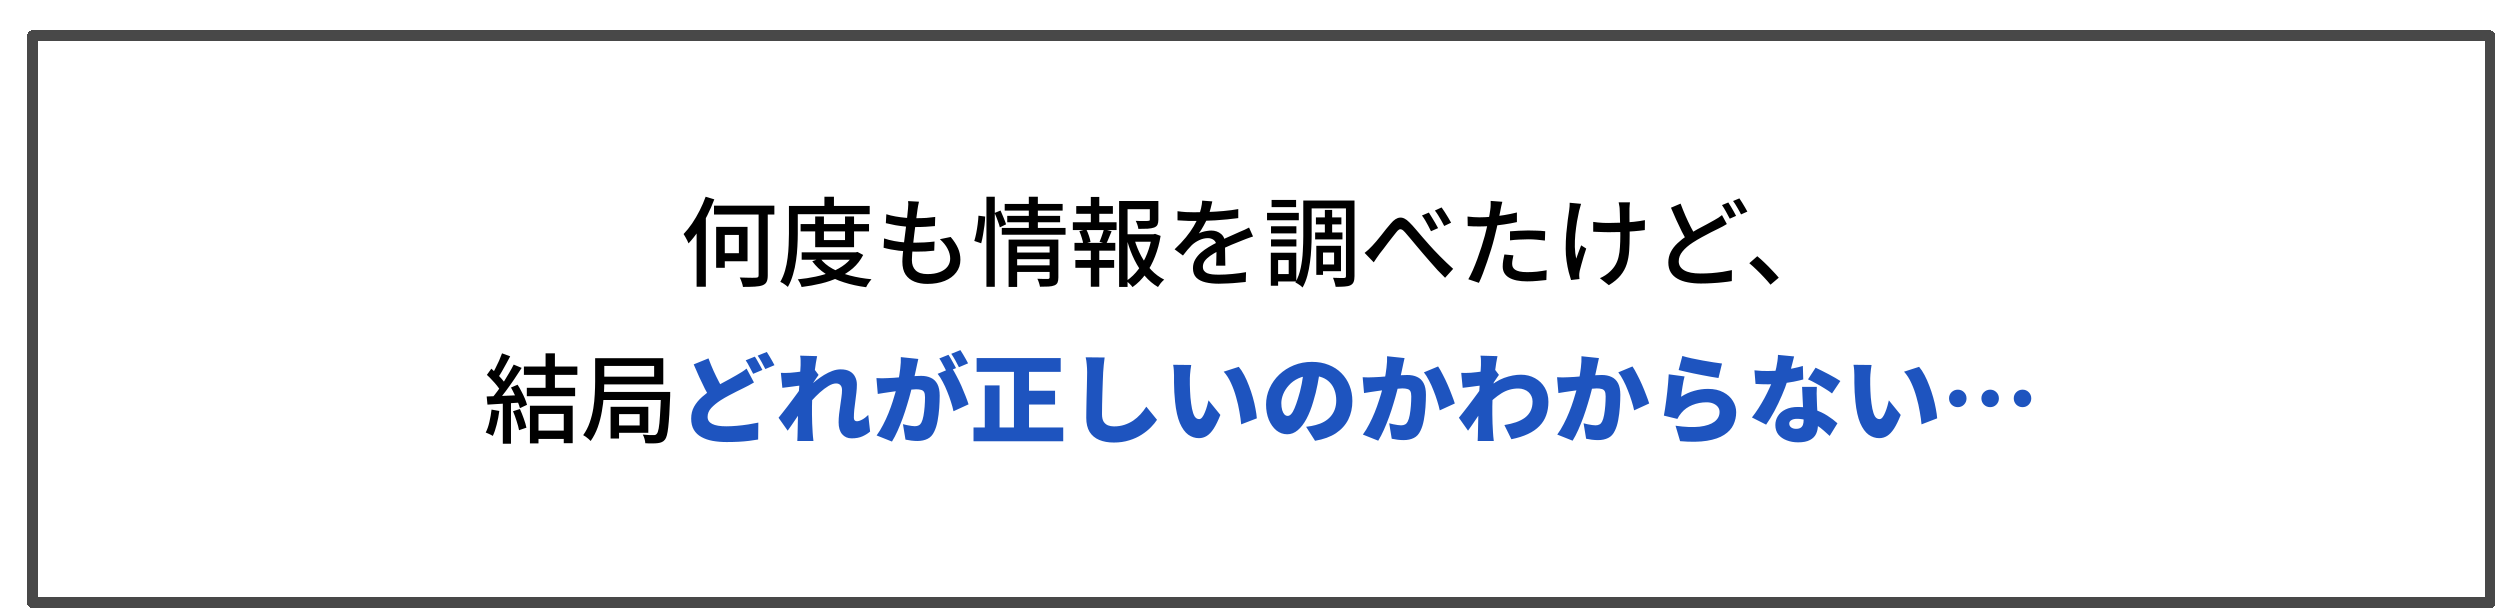
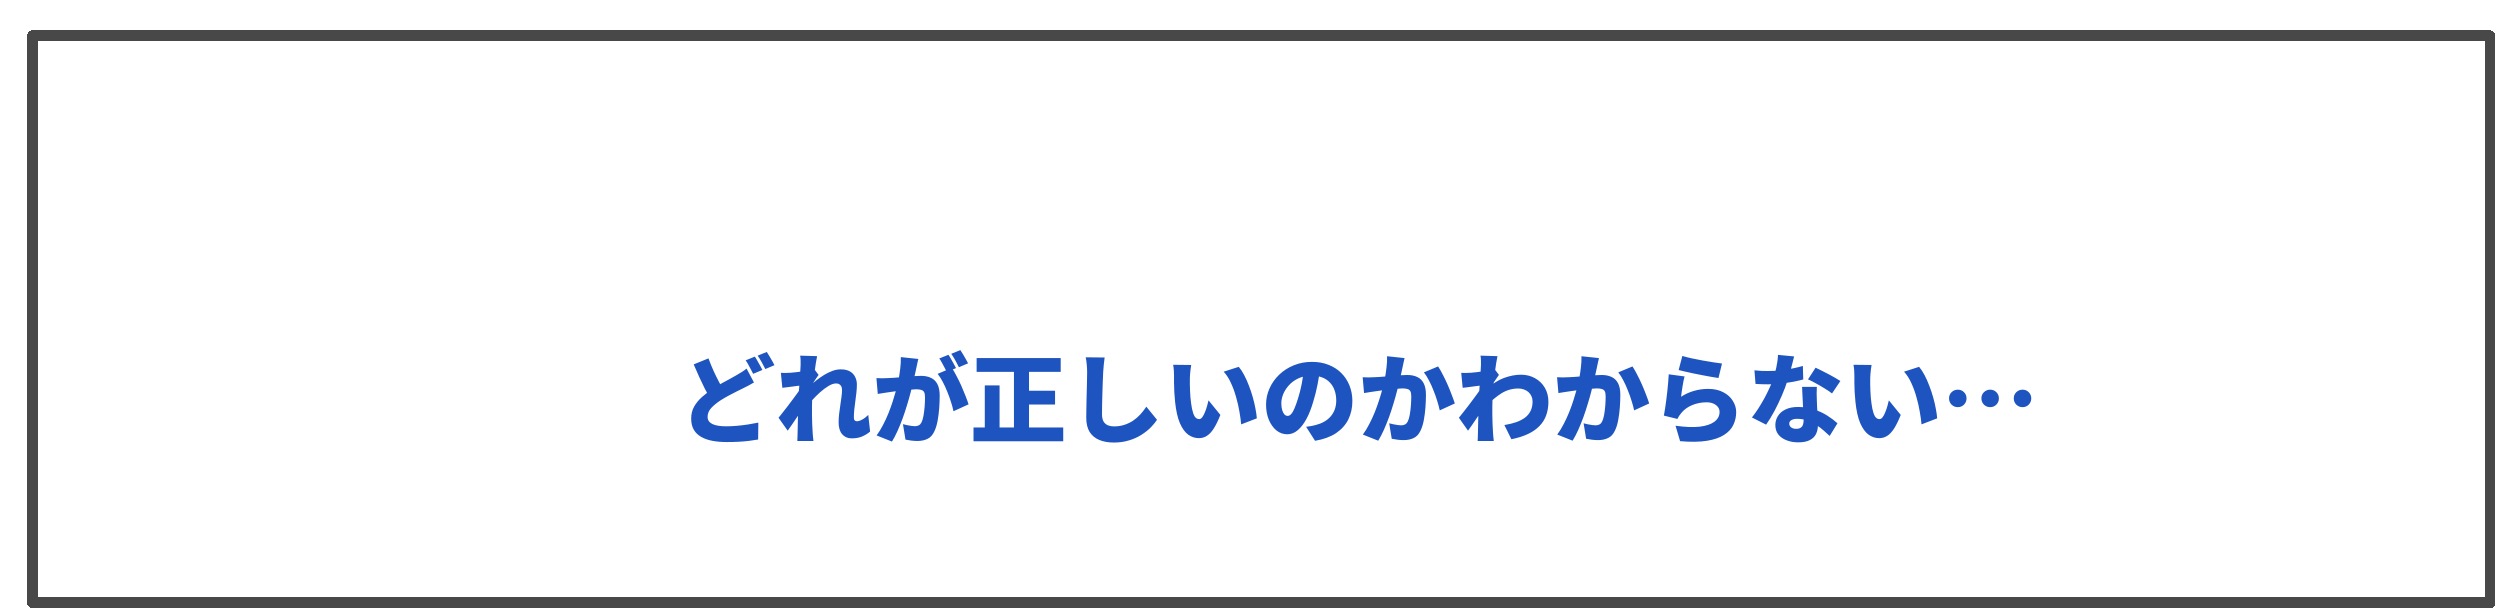
<svg xmlns="http://www.w3.org/2000/svg" width="463" height="113" viewBox="0 0 463 113" fill="none">
  <g filter="url(#filter0_d_271_690)">
-     <rect x="1" y="1.626" width="455.151" height="105" fill="white" shape-rendering="crispEdges" />
    <rect x="1" y="1.626" width="455.151" height="105" stroke="#484848" stroke-width="2" stroke-linecap="round" stroke-linejoin="round" shape-rendering="crispEdges" />
-     <path d="M127.234 33.09H138.412V34.728H127.234V33.09ZM135.496 33.684H137.188V45.978C137.188 46.518 137.116 46.926 136.972 47.202C136.84 47.478 136.594 47.688 136.234 47.832C135.886 47.964 135.406 48.048 134.794 48.084C134.194 48.12 133.462 48.138 132.598 48.138C132.562 47.886 132.484 47.592 132.364 47.256C132.256 46.932 132.136 46.644 132.004 46.392C132.448 46.404 132.874 46.416 133.282 46.428C133.69 46.44 134.044 46.446 134.344 46.446C134.656 46.434 134.878 46.428 135.01 46.428C135.19 46.416 135.316 46.38 135.388 46.32C135.46 46.26 135.496 46.14 135.496 45.96V33.684ZM127.63 37.014H129.232V44.592H127.63V37.014ZM128.332 37.014H133.444V43.386H128.332V41.892H131.842V38.508H128.332V37.014ZM125.686 31.434L127.288 31.92C126.916 32.928 126.478 33.93 125.974 34.926C125.482 35.922 124.942 36.864 124.354 37.752C123.766 38.628 123.154 39.402 122.518 40.074C122.47 39.942 122.392 39.768 122.284 39.552C122.176 39.324 122.056 39.102 121.924 38.886C121.804 38.658 121.696 38.478 121.6 38.346C122.14 37.782 122.662 37.134 123.166 36.402C123.67 35.658 124.138 34.86 124.57 34.008C125.002 33.156 125.374 32.298 125.686 31.434ZM124.012 36.276L125.704 34.602L125.722 34.62V48.102H124.012V36.276ZM143.272 36.492H155.944V37.86H143.272V36.492ZM143.47 41.73H153.604V43.098H143.47V41.73ZM145.972 35.088H147.592V39.462H151.498V35.088H153.172V40.776H145.972V35.088ZM153.154 41.73H153.496L153.802 41.658L154.864 42.216C154.372 43.176 153.736 43.998 152.956 44.682C152.176 45.354 151.282 45.924 150.274 46.392C149.278 46.86 148.204 47.232 147.052 47.508C145.9 47.784 144.7 48 143.452 48.156C143.404 47.952 143.308 47.706 143.164 47.418C143.02 47.142 142.882 46.914 142.75 46.734C143.89 46.626 144.994 46.458 146.062 46.23C147.142 46.002 148.144 45.702 149.068 45.33C150.004 44.946 150.82 44.478 151.516 43.926C152.224 43.374 152.77 42.72 153.154 41.964V41.73ZM146.908 42.846C147.46 43.59 148.21 44.226 149.158 44.754C150.106 45.282 151.192 45.708 152.416 46.032C153.652 46.356 154.978 46.584 156.394 46.716C156.286 46.836 156.166 46.986 156.034 47.166C155.902 47.346 155.782 47.52 155.674 47.688C155.566 47.868 155.476 48.036 155.404 48.192C153.928 48 152.56 47.7 151.3 47.292C150.04 46.896 148.912 46.374 147.916 45.726C146.92 45.078 146.092 44.298 145.432 43.386L146.908 42.846ZM147.682 31.434H149.446V34.008H147.682V31.434ZM141.958 33.144H156.07V34.674H141.958V33.144ZM141.112 33.144H142.75V38.292C142.75 39 142.726 39.78 142.678 40.632C142.642 41.484 142.558 42.354 142.426 43.242C142.306 44.13 142.12 44.994 141.868 45.834C141.628 46.674 141.31 47.442 140.914 48.138C140.818 48.042 140.68 47.928 140.5 47.796C140.332 47.676 140.158 47.556 139.978 47.436C139.798 47.328 139.642 47.25 139.51 47.202C139.882 46.554 140.176 45.852 140.392 45.096C140.608 44.34 140.764 43.566 140.86 42.774C140.968 41.97 141.034 41.184 141.058 40.416C141.094 39.648 141.112 38.94 141.112 38.292V33.144ZM165.196 32.352C165.136 32.628 165.082 32.88 165.034 33.108C164.998 33.336 164.962 33.558 164.926 33.774C164.89 34.074 164.836 34.47 164.764 34.962C164.704 35.442 164.632 35.982 164.548 36.582C164.464 37.182 164.386 37.8 164.314 38.436C164.242 39.072 164.17 39.696 164.098 40.308C164.026 40.908 163.972 41.46 163.936 41.964C163.9 42.456 163.882 42.858 163.882 43.17C163.882 43.986 164.116 44.622 164.584 45.078C165.064 45.534 165.79 45.762 166.762 45.762C167.638 45.762 168.388 45.642 169.012 45.402C169.648 45.162 170.134 44.826 170.47 44.394C170.806 43.962 170.974 43.464 170.974 42.9C170.974 42.288 170.812 41.676 170.488 41.064C170.176 40.452 169.702 39.864 169.066 39.3L171.064 38.886C171.664 39.594 172.114 40.284 172.414 40.956C172.714 41.616 172.864 42.336 172.864 43.116C172.864 44.004 172.606 44.784 172.09 45.456C171.586 46.128 170.878 46.65 169.966 47.022C169.054 47.394 167.974 47.58 166.726 47.58C165.85 47.58 165.064 47.442 164.368 47.166C163.672 46.89 163.12 46.452 162.712 45.852C162.316 45.252 162.118 44.454 162.118 43.458C162.118 43.086 162.148 42.588 162.208 41.964C162.268 41.34 162.34 40.656 162.424 39.912C162.52 39.168 162.616 38.412 162.712 37.644C162.82 36.864 162.91 36.132 162.982 35.448C163.066 34.752 163.126 34.158 163.162 33.666C163.198 33.306 163.216 33.024 163.216 32.82C163.216 32.616 163.204 32.424 163.18 32.244L165.196 32.352ZM159.148 34.674C159.664 34.842 160.234 34.98 160.858 35.088C161.482 35.196 162.118 35.28 162.766 35.34C163.414 35.388 164.02 35.412 164.584 35.412C165.28 35.412 165.934 35.394 166.546 35.358C167.158 35.31 167.71 35.25 168.202 35.178L168.148 36.87C167.584 36.918 167.026 36.96 166.474 36.996C165.922 37.032 165.274 37.05 164.53 37.05C163.978 37.05 163.378 37.02 162.73 36.96C162.094 36.9 161.458 36.816 160.822 36.708C160.186 36.588 159.598 36.462 159.058 36.33L159.148 34.674ZM158.734 39.156C159.346 39.36 159.976 39.522 160.624 39.642C161.272 39.762 161.914 39.846 162.55 39.894C163.198 39.93 163.81 39.948 164.386 39.948C164.974 39.948 165.58 39.93 166.204 39.894C166.84 39.858 167.464 39.804 168.076 39.732L168.022 41.424C167.47 41.484 166.918 41.532 166.366 41.568C165.814 41.592 165.244 41.604 164.656 41.604C163.576 41.604 162.508 41.544 161.452 41.424C160.396 41.292 159.46 41.112 158.644 40.884L158.734 39.156ZM182.998 41.766H189.748V43.008H182.998V41.766ZM181.072 32.766H191.8V34.008H181.072V32.766ZM181.54 34.98H191.332V36.168H181.54V34.98ZM180.532 37.212H192.34V38.472H180.532V37.212ZM183.016 44.142H189.802V45.366H183.016V44.142ZM181.792 39.372H189.712V40.65H183.376V48.138H181.792V39.372ZM189.388 39.372H191.008V46.392C191.008 46.776 190.96 47.082 190.864 47.31C190.768 47.55 190.576 47.73 190.288 47.85C190 47.97 189.64 48.042 189.208 48.066C188.776 48.09 188.242 48.102 187.606 48.102C187.57 47.886 187.504 47.634 187.408 47.346C187.324 47.07 187.228 46.83 187.12 46.626C187.54 46.65 187.936 46.662 188.308 46.662C188.692 46.662 188.944 46.662 189.064 46.662C189.28 46.662 189.388 46.56 189.388 46.356V39.372ZM185.536 31.434H187.21V37.608H185.536V31.434ZM177.688 31.434H179.236V48.12H177.688V31.434ZM176.212 34.944L177.454 35.106C177.442 35.586 177.4 36.126 177.328 36.726C177.256 37.314 177.166 37.902 177.058 38.49C176.962 39.066 176.848 39.588 176.716 40.056L175.438 39.624C175.57 39.204 175.69 38.724 175.798 38.184C175.906 37.632 175.996 37.074 176.068 36.51C176.14 35.946 176.188 35.424 176.212 34.944ZM179.2 34.44L180.298 33.99C180.49 34.398 180.682 34.848 180.874 35.34C181.078 35.82 181.228 36.222 181.324 36.546L180.172 37.104C180.088 36.756 179.95 36.33 179.758 35.826C179.578 35.322 179.392 34.86 179.2 34.44ZM203.104 38.382H208.828V39.768H203.104V38.382ZM202.258 32.226H208.774V33.738H203.824V48.138H202.258V32.226ZM207.946 32.226H209.53V35.682C209.53 36.066 209.476 36.378 209.368 36.618C209.26 36.846 209.05 37.02 208.738 37.14C208.438 37.248 208.048 37.32 207.568 37.356C207.088 37.38 206.506 37.392 205.822 37.392C205.798 37.152 205.738 36.894 205.642 36.618C205.546 36.342 205.444 36.102 205.336 35.898C205.672 35.91 205.99 35.922 206.29 35.934C206.602 35.934 206.872 35.934 207.1 35.934C207.328 35.934 207.49 35.928 207.586 35.916C207.73 35.904 207.826 35.886 207.874 35.862C207.922 35.826 207.946 35.76 207.946 35.664V32.226ZM205.102 39.354C205.414 40.422 205.828 41.442 206.344 42.414C206.872 43.374 207.496 44.238 208.216 45.006C208.936 45.762 209.734 46.356 210.61 46.788C210.418 46.944 210.208 47.154 209.98 47.418C209.764 47.694 209.59 47.94 209.458 48.156C208.558 47.628 207.742 46.938 207.01 46.086C206.29 45.222 205.66 44.25 205.12 43.17C204.58 42.078 204.136 40.92 203.788 39.696L205.102 39.354ZM208.324 38.382H208.63L208.918 38.31L209.944 38.688C209.728 40.02 209.386 41.286 208.918 42.486C208.462 43.674 207.886 44.754 207.19 45.726C206.494 46.698 205.678 47.514 204.742 48.174C204.61 47.982 204.43 47.778 204.202 47.562C203.986 47.346 203.788 47.166 203.608 47.022C204.472 46.434 205.228 45.702 205.876 44.826C206.524 43.95 207.052 42.99 207.46 41.946C207.868 40.902 208.156 39.834 208.324 38.742V38.382ZM194.32 33.162H201.106V34.602H194.32V33.162ZM194.158 43.152H201.34V44.592H194.158V43.152ZM193.69 36.168H201.79V37.608H193.69V36.168ZM193.996 39.984H201.556V41.424H193.996V39.984ZM197.02 31.47H198.586V36.69H197.02V31.47ZM197.02 40.596H198.586V48.102H197.02V40.596ZM199.45 37.464L200.872 37.824C200.692 38.244 200.518 38.664 200.35 39.084C200.194 39.492 200.032 39.846 199.864 40.146L198.64 39.786C198.736 39.57 198.832 39.324 198.928 39.048C199.036 38.772 199.132 38.496 199.216 38.22C199.312 37.932 199.39 37.68 199.45 37.464ZM194.896 37.806L196.174 37.482C196.366 37.842 196.534 38.244 196.678 38.688C196.822 39.12 196.918 39.492 196.966 39.804L195.616 40.182C195.58 39.87 195.49 39.492 195.346 39.048C195.214 38.604 195.064 38.19 194.896 37.806ZM219.52 32.298C219.448 32.646 219.346 33.072 219.214 33.576C219.094 34.068 218.914 34.626 218.674 35.25C218.47 35.754 218.218 36.27 217.918 36.798C217.63 37.326 217.33 37.806 217.018 38.238C217.222 38.118 217.456 38.022 217.72 37.95C217.996 37.866 218.272 37.806 218.548 37.77C218.836 37.722 219.094 37.698 219.322 37.698C220.042 37.698 220.648 37.908 221.14 38.328C221.632 38.736 221.878 39.33 221.878 40.11C221.878 40.35 221.878 40.644 221.878 40.992C221.878 41.34 221.884 41.706 221.896 42.09C221.908 42.474 221.914 42.852 221.914 43.224C221.926 43.596 221.932 43.92 221.932 44.196H220.222C220.234 43.968 220.246 43.704 220.258 43.404C220.27 43.092 220.276 42.768 220.276 42.432C220.288 42.096 220.294 41.772 220.294 41.46C220.294 41.148 220.294 40.872 220.294 40.632C220.282 40.092 220.12 39.702 219.808 39.462C219.496 39.222 219.13 39.102 218.71 39.102C218.17 39.102 217.63 39.228 217.09 39.48C216.562 39.732 216.106 40.038 215.722 40.398C215.47 40.65 215.206 40.938 214.93 41.262C214.666 41.586 214.384 41.94 214.084 42.324L212.536 41.172C213.364 40.392 214.066 39.648 214.642 38.94C215.218 38.232 215.692 37.56 216.064 36.924C216.448 36.276 216.748 35.664 216.964 35.088C217.156 34.596 217.312 34.098 217.432 33.594C217.552 33.078 217.624 32.598 217.648 32.154L219.52 32.298ZM213.076 34.116C213.556 34.188 214.084 34.242 214.66 34.278C215.236 34.302 215.74 34.314 216.172 34.314C216.976 34.314 217.846 34.296 218.782 34.26C219.718 34.224 220.66 34.164 221.608 34.08C222.568 33.996 223.474 33.876 224.326 33.72V35.394C223.69 35.478 223.012 35.556 222.292 35.628C221.572 35.7 220.84 35.76 220.096 35.808C219.352 35.844 218.638 35.874 217.954 35.898C217.27 35.91 216.646 35.916 216.082 35.916C215.83 35.916 215.53 35.916 215.182 35.916C214.846 35.904 214.492 35.886 214.12 35.862C213.76 35.838 213.412 35.82 213.076 35.808V34.116ZM227.062 38.796C226.894 38.856 226.696 38.922 226.468 38.994C226.252 39.066 226.036 39.144 225.82 39.228C225.604 39.312 225.406 39.39 225.226 39.462C224.614 39.702 223.9 39.99 223.084 40.326C222.28 40.662 221.452 41.052 220.6 41.496C220.024 41.796 219.526 42.096 219.106 42.396C218.686 42.696 218.356 43.008 218.116 43.332C217.888 43.656 217.774 44.01 217.774 44.394C217.774 44.706 217.846 44.958 217.99 45.15C218.134 45.342 218.332 45.492 218.584 45.6C218.848 45.696 219.16 45.768 219.52 45.816C219.892 45.852 220.306 45.87 220.762 45.87C221.482 45.87 222.298 45.828 223.21 45.744C224.122 45.66 224.974 45.546 225.766 45.402L225.712 47.22C225.28 47.268 224.776 47.316 224.2 47.364C223.624 47.424 223.03 47.466 222.418 47.49C221.818 47.526 221.248 47.544 220.708 47.544C219.808 47.544 218.998 47.46 218.278 47.292C217.558 47.124 216.988 46.836 216.568 46.428C216.148 46.008 215.938 45.426 215.938 44.682C215.938 44.094 216.07 43.566 216.334 43.098C216.61 42.618 216.964 42.186 217.396 41.802C217.84 41.418 218.332 41.064 218.872 40.74C219.412 40.416 219.946 40.122 220.474 39.858C221.038 39.558 221.56 39.3 222.04 39.084C222.532 38.856 222.988 38.652 223.408 38.472C223.84 38.292 224.242 38.112 224.614 37.932C224.926 37.8 225.22 37.674 225.496 37.554C225.772 37.422 226.048 37.284 226.324 37.14L227.062 38.796ZM238.708 35.268H243.424V36.564H238.708V35.268ZM238.564 38.058H243.622V39.336H238.564V38.058ZM240.364 33.882H241.714V38.814H240.364V33.882ZM237.214 32.136H244.9V33.594H237.214V32.136ZM239.446 40.524H243.352V45.222H239.446V43.98H242.074V41.766H239.446V40.524ZM238.78 40.524H240.022V45.906H238.78V40.524ZM244.27 32.136H245.854V46.122C245.854 46.578 245.8 46.938 245.692 47.202C245.596 47.466 245.41 47.67 245.134 47.814C244.858 47.958 244.492 48.042 244.036 48.066C243.592 48.102 243.034 48.12 242.362 48.12C242.338 47.976 242.302 47.802 242.254 47.598C242.206 47.394 242.146 47.19 242.074 46.986C242.014 46.782 241.948 46.602 241.876 46.446C242.308 46.47 242.722 46.482 243.118 46.482C243.526 46.482 243.796 46.482 243.928 46.482C244.06 46.47 244.15 46.44 244.198 46.392C244.246 46.344 244.27 46.254 244.27 46.122V32.136ZM236.368 32.136H237.916V38.724C237.916 39.432 237.892 40.2 237.844 41.028C237.808 41.856 237.73 42.702 237.61 43.566C237.502 44.418 237.34 45.246 237.124 46.05C236.908 46.854 236.614 47.586 236.242 48.246C236.158 48.15 236.032 48.036 235.864 47.904C235.708 47.784 235.54 47.67 235.36 47.562C235.18 47.454 235.03 47.37 234.91 47.31C235.366 46.494 235.696 45.588 235.9 44.592C236.104 43.596 236.23 42.588 236.278 41.568C236.338 40.548 236.368 39.6 236.368 38.724V32.136ZM230.392 36.906H235.09V38.22H230.392V36.906ZM230.5 32.028H235.036V33.36H230.5V32.028ZM230.392 39.336H235.09V40.65H230.392V39.336ZM229.654 34.422H235.54V35.79H229.654V34.422ZM231.166 41.802H235.072V47.13H231.166V45.762H233.668V43.17H231.166V41.802ZM230.356 41.802H231.706V47.922H230.356V41.802ZM247.726 41.838C247.978 41.646 248.212 41.448 248.428 41.244C248.644 41.04 248.878 40.806 249.13 40.542C249.358 40.314 249.61 40.032 249.886 39.696C250.174 39.36 250.474 38.994 250.786 38.598C251.098 38.202 251.404 37.812 251.704 37.428C252.016 37.044 252.31 36.696 252.586 36.384C253.15 35.712 253.702 35.352 254.242 35.304C254.794 35.244 255.376 35.526 255.988 36.15C256.384 36.534 256.792 36.978 257.212 37.482C257.632 37.974 258.052 38.466 258.472 38.958C258.892 39.45 259.288 39.9 259.66 40.308C259.936 40.608 260.242 40.944 260.578 41.316C260.926 41.676 261.292 42.054 261.676 42.45C262.072 42.834 262.474 43.23 262.882 43.638C263.29 44.034 263.704 44.418 264.124 44.79L262.63 46.446C262.198 46.026 261.736 45.558 261.244 45.042C260.764 44.514 260.296 43.986 259.84 43.458C259.384 42.918 258.952 42.42 258.544 41.964C258.16 41.52 257.764 41.052 257.356 40.56C256.948 40.068 256.552 39.594 256.168 39.138C255.796 38.682 255.472 38.304 255.196 38.004C254.956 37.728 254.746 37.56 254.566 37.5C254.398 37.428 254.236 37.44 254.08 37.536C253.924 37.632 253.75 37.806 253.558 38.058C253.366 38.298 253.138 38.586 252.874 38.922C252.61 39.258 252.334 39.612 252.046 39.984C251.77 40.344 251.5 40.704 251.236 41.064C250.972 41.412 250.732 41.718 250.516 41.982C250.324 42.246 250.126 42.528 249.922 42.828C249.73 43.116 249.562 43.368 249.418 43.584L247.726 41.838ZM259.624 34.368C259.78 34.596 259.96 34.884 260.164 35.232C260.38 35.568 260.59 35.916 260.794 36.276C261.01 36.636 261.19 36.96 261.334 37.248L260.02 37.824C259.852 37.476 259.678 37.134 259.498 36.798C259.33 36.462 259.15 36.138 258.958 35.826C258.766 35.502 258.562 35.196 258.346 34.908L259.624 34.368ZM261.982 33.414C262.15 33.642 262.342 33.924 262.558 34.26C262.786 34.596 263.002 34.944 263.206 35.304C263.422 35.652 263.602 35.964 263.746 36.24L262.468 36.852C262.3 36.504 262.12 36.168 261.928 35.844C261.748 35.508 261.556 35.184 261.352 34.872C261.16 34.56 260.956 34.266 260.74 33.99L261.982 33.414ZM273.232 32.37C273.172 32.586 273.106 32.856 273.034 33.18C272.974 33.492 272.926 33.738 272.89 33.918C272.806 34.338 272.704 34.842 272.584 35.43C272.476 36.006 272.344 36.612 272.188 37.248C272.044 37.884 271.894 38.502 271.738 39.102C271.582 39.738 271.39 40.428 271.162 41.172C270.934 41.916 270.688 42.672 270.424 43.44C270.172 44.196 269.914 44.916 269.65 45.6C269.398 46.272 269.146 46.866 268.894 47.382L266.932 46.716C267.196 46.26 267.472 45.708 267.76 45.06C268.048 44.4 268.33 43.698 268.606 42.954C268.882 42.198 269.14 41.448 269.38 40.704C269.62 39.96 269.824 39.276 269.992 38.652C270.1 38.232 270.208 37.794 270.316 37.338C270.424 36.87 270.526 36.42 270.622 35.988C270.718 35.556 270.796 35.154 270.856 34.782C270.916 34.398 270.964 34.08 271 33.828C271.048 33.54 271.072 33.246 271.072 32.946C271.084 32.646 271.084 32.4 271.072 32.208L273.232 32.37ZM268.984 35.25C269.68 35.25 270.418 35.214 271.198 35.142C271.978 35.07 272.77 34.968 273.574 34.836C274.39 34.704 275.176 34.542 275.932 34.35V36.132C275.188 36.3 274.402 36.444 273.574 36.564C272.746 36.684 271.936 36.78 271.144 36.852C270.352 36.912 269.626 36.942 268.966 36.942C268.558 36.942 268.18 36.936 267.832 36.924C267.496 36.912 267.16 36.894 266.824 36.87L266.788 35.106C267.232 35.154 267.622 35.19 267.958 35.214C268.306 35.238 268.648 35.25 268.984 35.25ZM274.654 37.842C275.146 37.794 275.686 37.758 276.274 37.734C276.862 37.698 277.444 37.68 278.02 37.68C278.548 37.68 279.076 37.692 279.604 37.716C280.144 37.728 280.666 37.764 281.17 37.824L281.116 39.552C280.66 39.492 280.168 39.438 279.64 39.39C279.124 39.342 278.596 39.318 278.056 39.318C277.468 39.318 276.892 39.336 276.328 39.372C275.776 39.396 275.218 39.444 274.654 39.516V37.842ZM275.284 42.288C275.224 42.564 275.17 42.84 275.122 43.116C275.074 43.38 275.05 43.626 275.05 43.854C275.05 44.058 275.086 44.256 275.158 44.448C275.242 44.628 275.38 44.79 275.572 44.934C275.776 45.078 276.058 45.192 276.418 45.276C276.79 45.36 277.264 45.402 277.84 45.402C278.428 45.402 279.028 45.372 279.64 45.312C280.252 45.24 280.852 45.15 281.44 45.042L281.386 46.86C280.882 46.92 280.33 46.974 279.73 47.022C279.142 47.082 278.506 47.112 277.822 47.112C276.358 47.112 275.236 46.878 274.456 46.41C273.688 45.942 273.304 45.264 273.304 44.376C273.304 43.992 273.334 43.614 273.394 43.242C273.454 42.858 273.526 42.486 273.61 42.126L275.284 42.288ZM296.866 32.478C296.842 32.646 296.824 32.826 296.812 33.018C296.8 33.21 296.788 33.408 296.776 33.612C296.776 33.756 296.776 33.99 296.776 34.314C296.776 34.626 296.776 34.98 296.776 35.376C296.788 35.772 296.794 36.18 296.794 36.6C296.806 37.008 296.812 37.386 296.812 37.734C296.812 38.082 296.812 38.364 296.812 38.58C296.812 39.624 296.782 40.584 296.722 41.46C296.662 42.336 296.512 43.152 296.272 43.908C296.032 44.664 295.648 45.366 295.12 46.014C294.604 46.65 293.884 47.25 292.96 47.814L291.304 46.518C291.616 46.386 291.952 46.206 292.312 45.978C292.672 45.738 292.972 45.498 293.212 45.258C293.632 44.862 293.962 44.448 294.202 44.016C294.454 43.572 294.64 43.086 294.76 42.558C294.892 42.018 294.976 41.424 295.012 40.776C295.06 40.116 295.084 39.378 295.084 38.562C295.084 38.25 295.078 37.86 295.066 37.392C295.066 36.924 295.054 36.444 295.03 35.952C295.018 35.448 295.006 34.986 294.994 34.566C294.982 34.146 294.97 33.828 294.958 33.612C294.946 33.396 294.916 33.186 294.868 32.982C294.832 32.778 294.802 32.61 294.778 32.478H296.866ZM290.062 36.096C290.338 36.132 290.632 36.168 290.944 36.204C291.256 36.24 291.574 36.264 291.898 36.276C292.234 36.288 292.564 36.294 292.888 36.294C293.644 36.294 294.424 36.276 295.228 36.24C296.044 36.204 296.83 36.15 297.586 36.078C298.354 35.994 299.038 35.892 299.638 35.772L299.62 37.608C299.056 37.692 298.402 37.764 297.658 37.824C296.914 37.884 296.134 37.932 295.318 37.968C294.502 37.992 293.698 38.004 292.906 38.004C292.642 38.004 292.336 37.998 291.988 37.986C291.652 37.974 291.316 37.962 290.98 37.95C290.644 37.938 290.338 37.926 290.062 37.914V36.096ZM287.812 32.748C287.764 32.94 287.704 33.162 287.632 33.414C287.56 33.654 287.5 33.864 287.452 34.044C287.32 34.632 287.188 35.298 287.056 36.042C286.936 36.786 286.834 37.56 286.75 38.364C286.678 39.168 286.648 39.96 286.66 40.74C286.684 41.52 286.768 42.24 286.912 42.9C287.032 42.564 287.176 42.168 287.344 41.712C287.512 41.256 287.674 40.83 287.83 40.434L288.766 41.028C288.61 41.472 288.454 41.958 288.298 42.486C288.142 43.014 287.998 43.518 287.866 43.998C287.734 44.466 287.632 44.856 287.56 45.168C287.536 45.312 287.512 45.468 287.488 45.636C287.476 45.792 287.47 45.918 287.47 46.014C287.47 46.11 287.476 46.218 287.488 46.338C287.5 46.458 287.512 46.572 287.524 46.68L285.958 46.86C285.838 46.488 285.694 45.996 285.526 45.384C285.37 44.76 285.238 44.076 285.13 43.332C285.022 42.588 284.968 41.844 284.968 41.1C284.968 40.116 285.004 39.168 285.076 38.256C285.16 37.344 285.25 36.516 285.346 35.772C285.454 35.016 285.544 34.392 285.616 33.9C285.652 33.672 285.676 33.438 285.688 33.198C285.7 32.958 285.706 32.742 285.706 32.55L287.812 32.748ZM314.812 36.492C314.584 36.636 314.338 36.78 314.074 36.924C313.822 37.056 313.552 37.194 313.264 37.338C312.868 37.53 312.406 37.758 311.878 38.022C311.362 38.286 310.81 38.58 310.222 38.904C309.646 39.216 309.07 39.558 308.494 39.93C307.702 40.446 307.072 40.992 306.604 41.568C306.136 42.132 305.902 42.744 305.902 43.404C305.902 44.112 306.238 44.664 306.91 45.06C307.582 45.456 308.59 45.654 309.934 45.654C310.582 45.654 311.26 45.63 311.968 45.582C312.676 45.522 313.36 45.444 314.02 45.348C314.68 45.24 315.256 45.132 315.748 45.024L315.73 47.058C315.262 47.142 314.728 47.214 314.128 47.274C313.528 47.346 312.88 47.4 312.184 47.436C311.5 47.484 310.774 47.508 310.006 47.508C309.142 47.508 308.338 47.436 307.594 47.292C306.862 47.16 306.226 46.938 305.686 46.626C305.146 46.326 304.726 45.93 304.426 45.438C304.126 44.946 303.976 44.34 303.976 43.62C303.976 42.912 304.126 42.264 304.426 41.676C304.726 41.088 305.146 40.542 305.686 40.038C306.226 39.522 306.85 39.03 307.558 38.562C308.158 38.166 308.758 37.8 309.358 37.464C309.97 37.128 310.546 36.822 311.086 36.546C311.626 36.258 312.082 36.006 312.454 35.79C312.754 35.622 313.018 35.466 313.246 35.322C313.474 35.166 313.696 35.004 313.912 34.836L314.812 36.492ZM306.244 32.712C306.532 33.492 306.838 34.254 307.162 34.998C307.486 35.73 307.81 36.414 308.134 37.05C308.47 37.686 308.776 38.25 309.052 38.742L307.468 39.678C307.156 39.162 306.826 38.568 306.478 37.896C306.142 37.212 305.8 36.492 305.452 35.736C305.116 34.98 304.786 34.224 304.462 33.468L306.244 32.712ZM315.082 32.496C315.238 32.712 315.4 32.97 315.568 33.27C315.748 33.57 315.922 33.87 316.09 34.17C316.27 34.47 316.414 34.74 316.522 34.98L315.352 35.502C315.172 35.13 314.944 34.704 314.668 34.224C314.404 33.744 314.152 33.33 313.912 32.982L315.082 32.496ZM317.134 31.74C317.29 31.956 317.458 32.214 317.638 32.514C317.83 32.814 318.01 33.114 318.178 33.414C318.358 33.714 318.502 33.972 318.61 34.188L317.44 34.71C317.248 34.314 317.014 33.888 316.738 33.432C316.474 32.964 316.216 32.562 315.964 32.226L317.134 31.74ZM322.897 47.724C322.525 47.268 322.111 46.8 321.655 46.32C321.211 45.84 320.755 45.378 320.287 44.934C319.831 44.49 319.393 44.094 318.973 43.746L320.449 42.45C320.881 42.798 321.337 43.206 321.817 43.674C322.297 44.13 322.765 44.604 323.221 45.096C323.689 45.576 324.091 46.02 324.427 46.428L322.897 47.724ZM96.041 60.434H97.769V67.49H96.041V60.434ZM94.007 74.744H100.181V76.292H94.007V74.744ZM92.027 62.882H101.927V64.43H92.027V62.882ZM92.567 66.824H101.513V68.372H92.567V66.824ZM93.143 70.136H101.063V77.084H99.407V71.666H94.727V77.12H93.143V70.136ZM87.977 60.434L89.489 60.992C89.249 61.436 88.997 61.904 88.733 62.396C88.481 62.876 88.223 63.338 87.959 63.782C87.707 64.226 87.461 64.61 87.221 64.934L86.069 64.448C86.297 64.088 86.525 63.674 86.753 63.206C86.993 62.738 87.221 62.264 87.437 61.784C87.653 61.292 87.833 60.842 87.977 60.434ZM90.137 62.522L91.613 63.134C91.181 63.818 90.707 64.538 90.191 65.294C89.687 66.038 89.171 66.764 88.643 67.472C88.127 68.168 87.635 68.768 87.167 69.272L86.105 68.732C86.453 68.324 86.813 67.868 87.185 67.364C87.557 66.848 87.923 66.308 88.283 65.744C88.643 65.18 88.979 64.622 89.291 64.07C89.615 63.518 89.897 63.002 90.137 62.522ZM85.169 64.43L85.997 63.278C86.321 63.554 86.651 63.86 86.987 64.196C87.335 64.532 87.647 64.862 87.923 65.186C88.211 65.51 88.433 65.81 88.589 66.086L87.707 67.4C87.551 67.112 87.335 66.794 87.059 66.446C86.783 66.098 86.477 65.75 86.141 65.402C85.817 65.042 85.493 64.718 85.169 64.43ZM89.633 66.77L90.857 66.248C91.109 66.632 91.349 67.052 91.577 67.508C91.817 67.952 92.027 68.39 92.207 68.822C92.387 69.254 92.519 69.638 92.603 69.974L91.289 70.586C91.205 70.25 91.073 69.866 90.893 69.434C90.725 68.99 90.527 68.534 90.299 68.066C90.083 67.598 89.861 67.166 89.633 66.77ZM85.133 68.426C85.961 68.402 86.939 68.366 88.067 68.318C89.195 68.27 90.353 68.222 91.541 68.174L91.523 69.542C90.407 69.614 89.303 69.686 88.211 69.758C87.119 69.83 86.141 69.89 85.277 69.938L85.133 68.426ZM90.011 71.162L91.289 70.748C91.541 71.3 91.781 71.9 92.009 72.548C92.237 73.184 92.399 73.736 92.495 74.204L91.127 74.672C91.043 74.204 90.893 73.64 90.677 72.98C90.473 72.32 90.251 71.714 90.011 71.162ZM86.033 70.856L87.473 71.108C87.365 71.96 87.203 72.8 86.987 73.628C86.783 74.456 86.543 75.158 86.267 75.734C86.171 75.674 86.045 75.602 85.889 75.518C85.733 75.434 85.565 75.356 85.385 75.284C85.217 75.2 85.073 75.14 84.953 75.104C85.241 74.552 85.469 73.898 85.637 73.142C85.817 72.386 85.949 71.624 86.033 70.856ZM88.121 69.146H89.633V77.174H88.121V69.146ZM106.247 61.334H117.839V66.194H106.247V64.754H116.147V62.774H106.247V61.334ZM105.221 61.334H106.913V65.69C106.913 66.47 106.883 67.334 106.823 68.282C106.763 69.23 106.643 70.202 106.463 71.198C106.295 72.194 106.043 73.166 105.707 74.114C105.371 75.05 104.933 75.902 104.393 76.67C104.297 76.562 104.165 76.436 103.997 76.292C103.829 76.148 103.655 76.01 103.475 75.878C103.295 75.746 103.139 75.65 103.007 75.59C103.523 74.87 103.925 74.09 104.213 73.25C104.513 72.398 104.735 71.528 104.879 70.64C105.023 69.752 105.113 68.882 105.149 68.03C105.197 67.178 105.221 66.392 105.221 65.672V61.334ZM106.283 67.58H117.965V69.074H106.283V67.58ZM108.983 70.334H115.067V75.158H108.983V73.79H113.465V71.702H108.983V70.334ZM108.083 70.334H109.649V76.22H108.083V70.334ZM117.425 67.58H119.135C119.135 67.58 119.129 67.628 119.117 67.724C119.117 67.808 119.117 67.91 119.117 68.03C119.117 68.138 119.117 68.234 119.117 68.318C119.069 69.662 119.015 70.814 118.955 71.774C118.895 72.722 118.829 73.508 118.757 74.132C118.685 74.756 118.601 75.248 118.505 75.608C118.409 75.968 118.295 76.232 118.163 76.4C117.983 76.628 117.791 76.784 117.587 76.868C117.383 76.964 117.137 77.03 116.849 77.066C116.597 77.102 116.261 77.12 115.841 77.12C115.421 77.132 114.977 77.12 114.509 77.084C114.497 76.844 114.449 76.574 114.365 76.274C114.281 75.974 114.173 75.71 114.041 75.482C114.473 75.518 114.869 75.548 115.229 75.572C115.589 75.584 115.847 75.584 116.003 75.572C116.171 75.584 116.297 75.572 116.381 75.536C116.477 75.5 116.567 75.428 116.651 75.32C116.783 75.176 116.897 74.846 116.993 74.33C117.089 73.814 117.167 73.04 117.227 72.008C117.299 70.964 117.365 69.59 117.425 67.886V67.58Z" fill="black" />
    <path d="M134.633 65.834C134.309 66.026 133.979 66.212 133.643 66.392C133.319 66.56 132.977 66.734 132.617 66.914C132.257 67.082 131.855 67.28 131.411 67.508C130.967 67.724 130.493 67.97 129.989 68.246C129.485 68.51 128.969 68.81 128.441 69.146C127.745 69.602 127.169 70.076 126.713 70.568C126.269 71.06 126.047 71.606 126.047 72.206C126.047 72.794 126.335 73.232 126.911 73.52C127.487 73.808 128.351 73.952 129.503 73.952C130.103 73.952 130.751 73.922 131.447 73.862C132.155 73.802 132.857 73.718 133.553 73.61C134.249 73.502 134.879 73.388 135.443 73.268L135.407 76.4C134.867 76.496 134.297 76.58 133.697 76.652C133.109 76.724 132.473 76.778 131.789 76.814C131.117 76.85 130.379 76.868 129.575 76.868C128.651 76.868 127.787 76.796 126.983 76.652C126.191 76.508 125.495 76.268 124.895 75.932C124.307 75.608 123.845 75.17 123.509 74.618C123.173 74.054 123.005 73.358 123.005 72.53C123.005 71.702 123.185 70.964 123.545 70.316C123.917 69.656 124.409 69.056 125.021 68.516C125.633 67.976 126.293 67.472 127.001 67.004C127.553 66.644 128.093 66.314 128.621 66.014C129.161 65.714 129.671 65.438 130.151 65.186C130.631 64.922 131.045 64.688 131.393 64.484C131.777 64.268 132.119 64.064 132.419 63.872C132.719 63.68 133.001 63.476 133.265 63.26L134.633 65.834ZM126.209 61.37C126.509 62.186 126.827 62.966 127.163 63.71C127.499 64.442 127.835 65.126 128.171 65.762C128.507 66.386 128.813 66.95 129.089 67.454L126.587 68.912C126.251 68.336 125.903 67.7 125.543 67.004C125.195 66.308 124.847 65.582 124.499 64.826C124.151 64.058 123.809 63.278 123.473 62.486L126.209 61.37ZM134.795 61.046C134.951 61.262 135.113 61.526 135.281 61.838C135.461 62.138 135.629 62.438 135.785 62.738C135.953 63.038 136.091 63.296 136.199 63.512L134.489 64.232C134.297 63.86 134.075 63.44 133.823 62.972C133.583 62.492 133.343 62.078 133.103 61.73L134.795 61.046ZM137.009 60.182C137.165 60.41 137.333 60.68 137.513 60.992C137.693 61.292 137.867 61.592 138.035 61.892C138.203 62.18 138.335 62.426 138.431 62.63L136.739 63.35C136.559 62.978 136.337 62.558 136.073 62.09C135.809 61.61 135.557 61.202 135.317 60.866L137.009 60.182ZM156.143 74.924C155.759 75.26 155.291 75.554 154.739 75.806C154.187 76.058 153.509 76.184 152.705 76.184C151.985 76.184 151.403 75.926 150.959 75.41C150.527 74.894 150.311 74.162 150.311 73.214C150.311 72.734 150.341 72.23 150.401 71.702C150.473 71.162 150.545 70.628 150.617 70.1C150.701 69.56 150.773 69.05 150.833 68.57C150.905 68.078 150.941 67.634 150.941 67.238C150.941 66.842 150.845 66.542 150.653 66.338C150.461 66.122 150.191 66.014 149.843 66.014C149.423 66.014 148.955 66.17 148.439 66.482C147.923 66.794 147.395 67.19 146.855 67.67C146.327 68.15 145.823 68.654 145.343 69.182C144.875 69.71 144.479 70.19 144.155 70.622L144.119 67.292C144.335 67.064 144.617 66.788 144.965 66.464C145.325 66.14 145.727 65.804 146.171 65.456C146.627 65.096 147.107 64.76 147.611 64.448C148.127 64.136 148.643 63.884 149.159 63.692C149.687 63.5 150.197 63.404 150.689 63.404C151.385 63.404 151.955 63.53 152.399 63.782C152.843 64.034 153.167 64.376 153.371 64.808C153.587 65.228 153.695 65.696 153.695 66.212C153.695 66.68 153.665 67.178 153.605 67.706C153.557 68.234 153.491 68.768 153.407 69.308C153.335 69.836 153.269 70.364 153.209 70.892C153.161 71.42 153.137 71.918 153.137 72.386C153.137 72.578 153.185 72.734 153.281 72.854C153.389 72.962 153.527 73.016 153.695 73.016C153.971 73.016 154.295 72.914 154.667 72.71C155.051 72.506 155.429 72.218 155.801 71.846L156.143 74.924ZM143.507 66.374C143.279 66.398 143.015 66.428 142.715 66.464C142.415 66.5 142.097 66.542 141.761 66.59C141.437 66.626 141.113 66.668 140.789 66.716C140.465 66.752 140.165 66.788 139.889 66.824L139.619 64.052C139.907 64.064 140.183 64.07 140.447 64.07C140.711 64.058 141.029 64.046 141.401 64.034C141.713 64.01 142.073 63.974 142.481 63.926C142.901 63.878 143.321 63.824 143.741 63.764C144.173 63.692 144.569 63.62 144.929 63.548C145.301 63.476 145.583 63.404 145.775 63.332L146.603 64.43C146.507 64.562 146.381 64.742 146.225 64.97C146.081 65.186 145.931 65.408 145.775 65.636C145.631 65.864 145.505 66.056 145.397 66.212L144.065 70.118C143.873 70.382 143.639 70.718 143.363 71.126C143.087 71.534 142.799 71.966 142.499 72.422C142.199 72.866 141.905 73.298 141.617 73.718C141.341 74.126 141.095 74.474 140.879 74.762L139.187 72.368C139.415 72.08 139.673 71.756 139.961 71.396C140.249 71.036 140.549 70.652 140.861 70.244C141.173 69.836 141.479 69.428 141.779 69.02C142.091 68.612 142.379 68.222 142.643 67.85C142.919 67.466 143.159 67.124 143.363 66.824L143.381 66.608L143.507 66.374ZM143.273 62.63C143.273 62.342 143.273 62.054 143.273 61.766C143.273 61.466 143.243 61.166 143.183 60.866L146.333 60.956C146.261 61.268 146.183 61.688 146.099 62.216C146.015 62.732 145.931 63.32 145.847 63.98C145.763 64.64 145.685 65.33 145.613 66.05C145.541 66.77 145.481 67.49 145.433 68.21C145.397 68.93 145.379 69.614 145.379 70.262C145.379 70.718 145.379 71.216 145.379 71.756C145.391 72.284 145.403 72.836 145.415 73.412C145.439 73.976 145.469 74.546 145.505 75.122C145.517 75.278 145.535 75.518 145.559 75.842C145.595 76.166 145.625 76.442 145.649 76.67H142.661C142.685 76.43 142.697 76.154 142.697 75.842C142.709 75.542 142.715 75.32 142.715 75.176C142.727 74.588 142.739 74.03 142.751 73.502C142.763 72.962 142.775 72.386 142.787 71.774C142.799 71.162 142.817 70.454 142.841 69.65C142.853 69.374 142.871 69.032 142.895 68.624C142.919 68.216 142.943 67.772 142.967 67.292C143.003 66.8 143.039 66.308 143.075 65.816C143.111 65.324 143.141 64.862 143.165 64.43C143.201 63.986 143.225 63.608 143.237 63.296C143.261 62.972 143.273 62.75 143.273 62.63ZM165.071 61.478C165.011 61.742 164.945 62.036 164.873 62.36C164.813 62.672 164.753 62.954 164.693 63.206C164.633 63.506 164.567 63.812 164.495 64.124C164.423 64.424 164.357 64.718 164.297 65.006C164.237 65.282 164.177 65.558 164.117 65.834C163.997 66.35 163.841 66.962 163.649 67.67C163.469 68.378 163.253 69.14 163.001 69.956C162.761 70.772 162.491 71.594 162.191 72.422C161.891 73.238 161.573 74.024 161.237 74.78C160.901 75.536 160.553 76.202 160.193 76.778L157.349 75.644C157.781 75.056 158.177 74.408 158.537 73.7C158.909 72.992 159.245 72.266 159.545 71.522C159.845 70.778 160.109 70.046 160.337 69.326C160.577 68.594 160.781 67.916 160.949 67.292C161.117 66.668 161.249 66.128 161.345 65.672C161.513 64.808 161.639 64.004 161.723 63.26C161.819 62.504 161.855 61.796 161.831 61.136L165.071 61.478ZM171.281 63.134C171.557 63.542 171.845 64.04 172.145 64.628C172.457 65.204 172.757 65.816 173.045 66.464C173.333 67.112 173.591 67.736 173.819 68.336C174.059 68.936 174.245 69.452 174.377 69.884L171.587 71.162C171.479 70.634 171.323 70.058 171.119 69.434C170.927 68.81 170.699 68.18 170.435 67.544C170.183 66.896 169.901 66.284 169.589 65.708C169.289 65.132 168.977 64.64 168.653 64.232L171.281 63.134ZM157.313 65.024C157.661 65.048 158.009 65.06 158.357 65.06C158.705 65.048 159.059 65.036 159.419 65.024C159.719 65.012 160.079 64.994 160.499 64.97C160.919 64.934 161.363 64.898 161.831 64.862C162.299 64.826 162.767 64.79 163.235 64.754C163.715 64.706 164.159 64.67 164.567 64.646C164.975 64.622 165.317 64.61 165.593 64.61C166.289 64.61 166.889 64.73 167.393 64.97C167.909 65.198 168.311 65.582 168.599 66.122C168.887 66.662 169.031 67.382 169.031 68.282C169.031 68.978 169.001 69.746 168.941 70.586C168.881 71.414 168.779 72.212 168.635 72.98C168.491 73.748 168.287 74.396 168.023 74.924C167.723 75.572 167.309 76.022 166.781 76.274C166.253 76.538 165.623 76.67 164.891 76.67C164.543 76.67 164.171 76.646 163.775 76.598C163.379 76.55 163.019 76.49 162.695 76.418L162.227 73.556C162.455 73.616 162.707 73.676 162.983 73.736C163.271 73.796 163.547 73.844 163.811 73.88C164.075 73.916 164.279 73.934 164.423 73.934C164.711 73.934 164.957 73.88 165.161 73.772C165.365 73.664 165.527 73.49 165.647 73.25C165.803 72.95 165.929 72.542 166.025 72.026C166.121 71.498 166.193 70.928 166.241 70.316C166.289 69.704 166.313 69.122 166.313 68.57C166.313 68.126 166.253 67.802 166.133 67.598C166.013 67.394 165.827 67.262 165.575 67.202C165.335 67.13 165.029 67.094 164.657 67.094C164.405 67.094 164.057 67.118 163.613 67.166C163.169 67.202 162.695 67.25 162.191 67.31C161.687 67.358 161.219 67.412 160.787 67.472C160.355 67.532 160.019 67.58 159.779 67.616C159.491 67.664 159.125 67.718 158.681 67.778C158.237 67.838 157.865 67.898 157.565 67.958L157.313 65.024ZM170.651 60.704C170.807 60.92 170.969 61.184 171.137 61.496C171.317 61.796 171.485 62.096 171.641 62.396C171.809 62.696 171.947 62.954 172.055 63.17L170.345 63.89C170.225 63.638 170.087 63.368 169.931 63.08C169.775 62.78 169.613 62.48 169.445 62.18C169.289 61.88 169.127 61.616 168.959 61.388L170.651 60.704ZM172.865 59.84C173.021 60.068 173.189 60.338 173.369 60.65C173.549 60.95 173.723 61.25 173.891 61.55C174.059 61.838 174.191 62.084 174.287 62.288L172.595 63.008C172.415 62.636 172.193 62.216 171.929 61.748C171.665 61.268 171.413 60.86 171.173 60.524L172.865 59.84ZM175.871 61.316H191.441V63.872H175.871V61.316ZM184.061 67.364H190.397V69.92H184.061V67.364ZM175.295 74.168H191.909V76.724H175.295V74.168ZM182.783 62.36H185.573V75.41H182.783V62.36ZM177.383 66.374H180.119V75.536H177.383V66.374ZM199.577 61.208C199.517 61.628 199.463 62.09 199.415 62.594C199.367 63.098 199.331 63.548 199.307 63.944C199.283 64.412 199.259 64.988 199.235 65.672C199.211 66.344 199.187 67.052 199.163 67.796C199.139 68.528 199.121 69.242 199.109 69.938C199.097 70.622 199.091 71.21 199.091 71.702C199.091 72.278 199.187 72.734 199.379 73.07C199.583 73.394 199.853 73.628 200.189 73.772C200.525 73.904 200.897 73.97 201.305 73.97C202.001 73.97 202.643 73.874 203.231 73.682C203.819 73.49 204.359 73.232 204.851 72.908C205.343 72.572 205.793 72.182 206.201 71.738C206.609 71.294 206.975 70.82 207.299 70.316L209.279 72.746C209.003 73.178 208.625 73.64 208.145 74.132C207.677 74.612 207.107 75.068 206.435 75.5C205.775 75.932 205.013 76.28 204.149 76.544C203.285 76.82 202.331 76.958 201.287 76.958C200.243 76.958 199.337 76.796 198.569 76.472C197.801 76.148 197.207 75.65 196.787 74.978C196.379 74.294 196.175 73.43 196.175 72.386C196.175 71.93 196.181 71.396 196.193 70.784C196.205 70.16 196.217 69.512 196.229 68.84C196.253 68.156 196.271 67.49 196.283 66.842C196.295 66.194 196.307 65.618 196.319 65.114C196.331 64.598 196.337 64.208 196.337 63.944C196.337 63.452 196.313 62.972 196.265 62.504C196.229 62.024 196.163 61.58 196.067 61.172L199.577 61.208ZM215.615 62.594C215.567 62.846 215.525 63.128 215.489 63.44C215.453 63.752 215.423 64.052 215.399 64.34C215.375 64.628 215.363 64.862 215.363 65.042C215.363 65.438 215.363 65.834 215.363 66.23C215.375 66.626 215.387 67.022 215.399 67.418C215.411 67.802 215.435 68.198 215.471 68.606C215.543 69.386 215.639 70.082 215.759 70.694C215.879 71.294 216.041 71.768 216.245 72.116C216.461 72.452 216.743 72.62 217.091 72.62C217.295 72.62 217.487 72.5 217.667 72.26C217.847 72.02 218.009 71.714 218.153 71.342C218.309 70.97 218.441 70.586 218.549 70.19C218.657 69.794 218.747 69.446 218.819 69.146L221.015 71.846C220.595 72.902 220.181 73.748 219.773 74.384C219.365 75.008 218.939 75.458 218.495 75.734C218.051 76.01 217.565 76.148 217.037 76.148C216.329 76.148 215.669 75.932 215.057 75.5C214.457 75.056 213.941 74.342 213.509 73.358C213.089 72.362 212.795 71.048 212.627 69.416C212.567 68.84 212.519 68.246 212.483 67.634C212.459 67.022 212.441 66.44 212.429 65.888C212.429 65.336 212.429 64.874 212.429 64.502C212.429 64.226 212.417 63.914 212.393 63.566C212.369 63.206 212.327 62.87 212.267 62.558L215.615 62.594ZM224.417 62.936C224.765 63.344 225.101 63.854 225.425 64.466C225.749 65.078 226.043 65.738 226.307 66.446C226.583 67.154 226.823 67.874 227.027 68.606C227.231 69.326 227.393 70.022 227.513 70.694C227.645 71.366 227.729 71.96 227.765 72.476L224.867 73.592C224.807 72.908 224.699 72.128 224.543 71.252C224.399 70.376 224.195 69.482 223.931 68.57C223.679 67.646 223.361 66.77 222.977 65.942C222.605 65.114 222.155 64.412 221.627 63.836L224.417 62.936ZM239.501 63.26C239.369 64.172 239.207 65.144 239.015 66.176C238.823 67.208 238.553 68.288 238.205 69.416C237.857 70.616 237.443 71.666 236.963 72.566C236.483 73.466 235.943 74.168 235.343 74.672C234.755 75.176 234.107 75.428 233.399 75.428C232.655 75.428 231.983 75.188 231.383 74.708C230.795 74.216 230.327 73.556 229.979 72.728C229.643 71.888 229.475 70.958 229.475 69.938C229.475 68.87 229.691 67.862 230.123 66.914C230.555 65.954 231.155 65.108 231.923 64.376C232.691 63.644 233.591 63.068 234.623 62.648C235.655 62.228 236.771 62.018 237.971 62.018C239.123 62.018 240.155 62.204 241.067 62.576C241.991 62.936 242.777 63.446 243.425 64.106C244.085 64.766 244.589 65.54 244.937 66.428C245.285 67.304 245.459 68.252 245.459 69.272C245.459 70.532 245.207 71.672 244.703 72.692C244.199 73.7 243.437 74.546 242.417 75.23C241.397 75.902 240.107 76.37 238.547 76.634L236.891 74.042C237.275 73.994 237.599 73.946 237.863 73.898C238.127 73.838 238.391 73.778 238.655 73.718C239.231 73.574 239.753 73.37 240.221 73.106C240.689 72.842 241.091 72.518 241.427 72.134C241.763 71.75 242.021 71.312 242.201 70.82C242.381 70.316 242.471 69.77 242.471 69.182C242.471 68.486 242.369 67.856 242.165 67.292C241.973 66.728 241.679 66.242 241.283 65.834C240.899 65.426 240.425 65.114 239.861 64.898C239.297 64.682 238.649 64.574 237.917 64.574C236.981 64.574 236.159 64.742 235.451 65.078C234.755 65.402 234.173 65.828 233.705 66.356C233.237 66.872 232.883 67.424 232.643 68.012C232.415 68.6 232.301 69.146 232.301 69.65C232.301 70.166 232.355 70.604 232.463 70.964C232.571 71.312 232.709 71.576 232.877 71.756C233.057 71.936 233.255 72.026 233.471 72.026C233.711 72.026 233.933 71.906 234.137 71.666C234.353 71.426 234.557 71.072 234.749 70.604C234.953 70.124 235.163 69.536 235.379 68.84C235.655 67.988 235.889 67.07 236.081 66.086C236.273 65.09 236.411 64.118 236.495 63.17L239.501 63.26ZM255.125 61.316C255.065 61.58 254.999 61.874 254.927 62.198C254.867 62.51 254.807 62.792 254.747 63.044C254.687 63.344 254.621 63.65 254.549 63.962C254.477 64.262 254.411 64.556 254.351 64.844C254.291 65.12 254.231 65.396 254.171 65.672C254.051 66.188 253.895 66.8 253.703 67.508C253.523 68.216 253.307 68.978 253.055 69.794C252.815 70.61 252.545 71.432 252.245 72.26C251.945 73.076 251.627 73.862 251.291 74.618C250.955 75.374 250.607 76.04 250.247 76.616L247.403 75.482C247.835 74.894 248.231 74.246 248.591 73.538C248.963 72.83 249.299 72.104 249.599 71.36C249.899 70.616 250.163 69.884 250.391 69.164C250.631 68.432 250.835 67.754 251.003 67.13C251.171 66.506 251.303 65.966 251.399 65.51C251.567 64.646 251.693 63.842 251.777 63.098C251.873 62.342 251.909 61.634 251.885 60.974L255.125 61.316ZM261.335 62.864C261.611 63.272 261.899 63.776 262.199 64.376C262.511 64.964 262.811 65.588 263.099 66.248C263.387 66.908 263.645 67.544 263.873 68.156C264.113 68.768 264.299 69.29 264.431 69.722L261.641 71C261.533 70.472 261.377 69.89 261.173 69.254C260.981 68.618 260.753 67.976 260.489 67.328C260.237 66.668 259.955 66.044 259.643 65.456C259.343 64.868 259.031 64.37 258.707 63.962L261.335 62.864ZM247.367 64.862C247.715 64.886 248.063 64.898 248.411 64.898C248.759 64.886 249.113 64.874 249.473 64.862C249.773 64.85 250.133 64.832 250.553 64.808C250.973 64.772 251.417 64.736 251.885 64.7C252.353 64.664 252.821 64.628 253.289 64.592C253.769 64.544 254.213 64.508 254.621 64.484C255.029 64.46 255.371 64.448 255.647 64.448C256.343 64.448 256.943 64.568 257.447 64.808C257.963 65.036 258.365 65.42 258.653 65.96C258.941 66.5 259.085 67.22 259.085 68.12C259.085 68.816 259.055 69.584 258.995 70.424C258.935 71.252 258.833 72.05 258.689 72.818C258.545 73.586 258.341 74.234 258.077 74.762C257.777 75.41 257.363 75.86 256.835 76.112C256.307 76.376 255.677 76.508 254.945 76.508C254.597 76.508 254.225 76.484 253.829 76.436C253.433 76.388 253.073 76.328 252.749 76.256L252.281 73.394C252.509 73.454 252.761 73.514 253.037 73.574C253.325 73.634 253.601 73.682 253.865 73.718C254.129 73.754 254.333 73.772 254.477 73.772C254.765 73.772 255.011 73.718 255.215 73.61C255.419 73.502 255.581 73.328 255.701 73.088C255.857 72.788 255.983 72.38 256.079 71.864C256.175 71.336 256.247 70.766 256.295 70.154C256.343 69.542 256.367 68.96 256.367 68.408C256.367 67.964 256.307 67.64 256.187 67.436C256.067 67.232 255.881 67.1 255.629 67.04C255.389 66.968 255.083 66.932 254.711 66.932C254.459 66.932 254.111 66.956 253.667 67.004C253.223 67.04 252.749 67.088 252.245 67.148C251.741 67.196 251.273 67.25 250.841 67.31C250.409 67.37 250.073 67.418 249.833 67.454C249.545 67.502 249.179 67.556 248.735 67.616C248.291 67.676 247.919 67.736 247.619 67.796L247.367 64.862ZM273.611 73.718C274.415 73.586 275.135 73.412 275.771 73.196C276.419 72.968 276.971 72.686 277.427 72.35C277.883 72.002 278.231 71.582 278.471 71.09C278.711 70.598 278.831 70.022 278.831 69.362C278.831 69.002 278.765 68.678 278.633 68.39C278.501 68.09 278.315 67.832 278.075 67.616C277.835 67.4 277.553 67.238 277.229 67.13C276.917 67.01 276.575 66.95 276.203 66.95C275.063 66.95 274.013 67.25 273.053 67.85C272.105 68.45 271.187 69.224 270.299 70.172L270.317 67.094C271.385 66.086 272.465 65.384 273.557 64.988C274.661 64.592 275.699 64.394 276.671 64.394C277.643 64.394 278.513 64.61 279.281 65.042C280.049 65.462 280.655 66.05 281.099 66.806C281.543 67.562 281.765 68.432 281.765 69.416C281.765 70.328 281.627 71.162 281.351 71.918C281.087 72.662 280.673 73.322 280.109 73.898C279.557 74.474 278.849 74.966 277.985 75.374C277.121 75.782 276.095 76.106 274.907 76.346L273.611 73.718ZM269.507 66.374C269.279 66.398 269.015 66.428 268.715 66.464C268.415 66.5 268.097 66.542 267.761 66.59C267.437 66.626 267.113 66.668 266.789 66.716C266.465 66.752 266.165 66.788 265.889 66.824L265.619 64.052C265.907 64.064 266.183 64.07 266.447 64.07C266.711 64.058 267.029 64.046 267.401 64.034C267.713 64.01 268.073 63.974 268.481 63.926C268.901 63.878 269.321 63.824 269.741 63.764C270.173 63.692 270.569 63.62 270.929 63.548C271.301 63.476 271.583 63.404 271.775 63.332L272.603 64.43C272.507 64.562 272.381 64.742 272.225 64.97C272.081 65.186 271.931 65.408 271.775 65.636C271.631 65.864 271.505 66.056 271.397 66.212L270.065 70.118C269.873 70.382 269.639 70.718 269.363 71.126C269.087 71.534 268.799 71.966 268.499 72.422C268.199 72.866 267.905 73.298 267.617 73.718C267.341 74.126 267.095 74.474 266.879 74.762L265.187 72.368C265.415 72.08 265.673 71.756 265.961 71.396C266.249 71.036 266.549 70.652 266.861 70.244C267.173 69.836 267.479 69.428 267.779 69.02C268.091 68.612 268.379 68.222 268.643 67.85C268.919 67.466 269.159 67.124 269.363 66.824L269.381 66.608L269.507 66.374ZM269.273 62.63C269.273 62.342 269.273 62.054 269.273 61.766C269.273 61.466 269.243 61.166 269.183 60.866L272.333 60.956C272.261 61.268 272.183 61.688 272.099 62.216C272.015 62.732 271.931 63.32 271.847 63.98C271.763 64.64 271.685 65.33 271.613 66.05C271.541 66.77 271.481 67.49 271.433 68.21C271.397 68.93 271.379 69.614 271.379 70.262C271.379 70.718 271.379 71.216 271.379 71.756C271.391 72.284 271.403 72.836 271.415 73.412C271.439 73.976 271.469 74.546 271.505 75.122C271.517 75.278 271.535 75.518 271.559 75.842C271.595 76.166 271.625 76.442 271.649 76.67H268.661C268.685 76.43 268.697 76.154 268.697 75.842C268.709 75.542 268.715 75.32 268.715 75.176C268.727 74.588 268.739 74.03 268.751 73.502C268.763 72.962 268.775 72.386 268.787 71.774C268.799 71.162 268.817 70.454 268.841 69.65C268.853 69.374 268.871 69.032 268.895 68.624C268.919 68.216 268.943 67.772 268.967 67.292C269.003 66.8 269.039 66.308 269.075 65.816C269.111 65.324 269.141 64.862 269.165 64.43C269.201 63.986 269.225 63.608 269.237 63.296C269.261 62.972 269.273 62.75 269.273 62.63ZM291.125 61.316C291.065 61.58 290.999 61.874 290.927 62.198C290.867 62.51 290.807 62.792 290.747 63.044C290.687 63.344 290.621 63.65 290.549 63.962C290.477 64.262 290.411 64.556 290.351 64.844C290.291 65.12 290.231 65.396 290.171 65.672C290.051 66.188 289.895 66.8 289.703 67.508C289.523 68.216 289.307 68.978 289.055 69.794C288.815 70.61 288.545 71.432 288.245 72.26C287.945 73.076 287.627 73.862 287.291 74.618C286.955 75.374 286.607 76.04 286.247 76.616L283.403 75.482C283.835 74.894 284.231 74.246 284.591 73.538C284.963 72.83 285.299 72.104 285.599 71.36C285.899 70.616 286.163 69.884 286.391 69.164C286.631 68.432 286.835 67.754 287.003 67.13C287.171 66.506 287.303 65.966 287.399 65.51C287.567 64.646 287.693 63.842 287.777 63.098C287.873 62.342 287.909 61.634 287.885 60.974L291.125 61.316ZM297.335 62.864C297.611 63.272 297.899 63.776 298.199 64.376C298.511 64.964 298.811 65.588 299.099 66.248C299.387 66.908 299.645 67.544 299.873 68.156C300.113 68.768 300.299 69.29 300.431 69.722L297.641 71C297.533 70.472 297.377 69.89 297.173 69.254C296.981 68.618 296.753 67.976 296.489 67.328C296.237 66.668 295.955 66.044 295.643 65.456C295.343 64.868 295.031 64.37 294.707 63.962L297.335 62.864ZM283.367 64.862C283.715 64.886 284.063 64.898 284.411 64.898C284.759 64.886 285.113 64.874 285.473 64.862C285.773 64.85 286.133 64.832 286.553 64.808C286.973 64.772 287.417 64.736 287.885 64.7C288.353 64.664 288.821 64.628 289.289 64.592C289.769 64.544 290.213 64.508 290.621 64.484C291.029 64.46 291.371 64.448 291.647 64.448C292.343 64.448 292.943 64.568 293.447 64.808C293.963 65.036 294.365 65.42 294.653 65.96C294.941 66.5 295.085 67.22 295.085 68.12C295.085 68.816 295.055 69.584 294.995 70.424C294.935 71.252 294.833 72.05 294.689 72.818C294.545 73.586 294.341 74.234 294.077 74.762C293.777 75.41 293.363 75.86 292.835 76.112C292.307 76.376 291.677 76.508 290.945 76.508C290.597 76.508 290.225 76.484 289.829 76.436C289.433 76.388 289.073 76.328 288.749 76.256L288.281 73.394C288.509 73.454 288.761 73.514 289.037 73.574C289.325 73.634 289.601 73.682 289.865 73.718C290.129 73.754 290.333 73.772 290.477 73.772C290.765 73.772 291.011 73.718 291.215 73.61C291.419 73.502 291.581 73.328 291.701 73.088C291.857 72.788 291.983 72.38 292.079 71.864C292.175 71.336 292.247 70.766 292.295 70.154C292.343 69.542 292.367 68.96 292.367 68.408C292.367 67.964 292.307 67.64 292.187 67.436C292.067 67.232 291.881 67.1 291.629 67.04C291.389 66.968 291.083 66.932 290.711 66.932C290.459 66.932 290.111 66.956 289.667 67.004C289.223 67.04 288.749 67.088 288.245 67.148C287.741 67.196 287.273 67.25 286.841 67.31C286.409 67.37 286.073 67.418 285.833 67.454C285.545 67.502 285.179 67.556 284.735 67.616C284.291 67.676 283.919 67.736 283.619 67.796L283.367 64.862ZM306.569 60.92C307.025 61.064 307.583 61.208 308.243 61.352C308.915 61.496 309.611 61.634 310.331 61.766C311.051 61.898 311.729 62.012 312.365 62.108C313.001 62.204 313.517 62.276 313.913 62.324L313.265 65.006C312.893 64.958 312.443 64.886 311.915 64.79C311.399 64.694 310.847 64.592 310.259 64.484C309.683 64.364 309.113 64.25 308.549 64.142C307.985 64.022 307.469 63.908 307.001 63.8C306.545 63.692 306.173 63.602 305.885 63.53L306.569 60.92ZM306.983 64.718C306.923 64.934 306.857 65.21 306.785 65.546C306.725 65.87 306.665 66.212 306.605 66.572C306.545 66.932 306.491 67.28 306.443 67.616C306.395 67.952 306.359 68.24 306.335 68.48C307.115 67.976 307.925 67.61 308.765 67.382C309.605 67.142 310.457 67.022 311.321 67.022C312.449 67.022 313.397 67.232 314.165 67.652C314.945 68.06 315.533 68.594 315.929 69.254C316.337 69.902 316.541 70.598 316.541 71.342C316.541 72.17 316.367 72.95 316.019 73.682C315.683 74.402 315.113 75.02 314.309 75.536C313.517 76.052 312.455 76.418 311.123 76.634C309.791 76.85 308.135 76.874 306.155 76.706L305.309 73.844C307.061 74.096 308.543 74.156 309.755 74.024C310.967 73.88 311.885 73.574 312.509 73.106C313.145 72.626 313.463 72.02 313.463 71.288C313.463 70.94 313.361 70.634 313.157 70.37C312.953 70.106 312.671 69.896 312.311 69.74C311.951 69.584 311.531 69.506 311.051 69.506C310.139 69.506 309.263 69.674 308.423 70.01C307.595 70.346 306.917 70.832 306.389 71.468C306.209 71.684 306.065 71.876 305.957 72.044C305.849 72.2 305.747 72.38 305.651 72.584L303.149 71.972C303.221 71.6 303.293 71.18 303.365 70.712C303.437 70.232 303.509 69.722 303.581 69.182C303.653 68.642 303.719 68.096 303.779 67.544C303.839 66.98 303.893 66.422 303.941 65.87C303.989 65.318 304.025 64.802 304.049 64.322L306.983 64.718ZM319.925 63.584C320.345 63.632 320.789 63.668 321.257 63.692C321.737 63.704 322.127 63.71 322.427 63.71C323.219 63.71 324.011 63.668 324.803 63.584C325.607 63.488 326.357 63.368 327.053 63.224C327.761 63.08 328.373 62.93 328.889 62.774L328.961 65.276C328.493 65.408 327.899 65.546 327.179 65.69C326.459 65.822 325.685 65.936 324.857 66.032C324.041 66.128 323.237 66.176 322.445 66.176C322.073 66.176 321.695 66.17 321.311 66.158C320.939 66.146 320.543 66.128 320.123 66.104L319.925 63.584ZM327.269 61.01C327.197 61.334 327.095 61.742 326.963 62.234C326.843 62.726 326.705 63.254 326.549 63.818C326.393 64.37 326.225 64.922 326.045 65.474C325.781 66.338 325.433 67.262 325.001 68.246C324.581 69.23 324.119 70.196 323.615 71.144C323.111 72.08 322.601 72.914 322.085 73.646L319.457 72.314C319.865 71.798 320.267 71.234 320.663 70.622C321.059 69.998 321.431 69.368 321.779 68.732C322.127 68.084 322.433 67.466 322.697 66.878C322.973 66.29 323.195 65.762 323.363 65.294C323.603 64.61 323.807 63.86 323.975 63.044C324.155 62.228 324.257 61.454 324.281 60.722L327.269 61.01ZM331.481 66.644C331.457 67.028 331.445 67.436 331.445 67.868C331.457 68.288 331.469 68.72 331.481 69.164C331.493 69.416 331.505 69.752 331.517 70.172C331.541 70.58 331.565 71.018 331.589 71.486C331.613 71.942 331.631 72.374 331.643 72.782C331.667 73.19 331.679 73.508 331.679 73.736C331.679 74.336 331.565 74.876 331.337 75.356C331.109 75.836 330.731 76.214 330.203 76.49C329.675 76.778 328.949 76.922 328.025 76.922C327.233 76.922 326.519 76.796 325.883 76.544C325.247 76.304 324.737 75.95 324.353 75.482C323.981 75.002 323.795 74.414 323.795 73.718C323.795 73.118 323.951 72.566 324.263 72.062C324.575 71.546 325.043 71.138 325.667 70.838C326.291 70.526 327.065 70.37 327.989 70.37C329.069 70.37 330.065 70.526 330.977 70.838C331.901 71.138 332.723 71.522 333.443 71.99C334.175 72.458 334.793 72.926 335.297 73.394L333.857 75.734C333.545 75.446 333.185 75.122 332.777 74.762C332.369 74.39 331.907 74.042 331.391 73.718C330.887 73.382 330.335 73.106 329.735 72.89C329.135 72.674 328.493 72.566 327.809 72.566C327.365 72.566 327.011 72.65 326.747 72.818C326.495 72.974 326.369 73.184 326.369 73.448C326.369 73.736 326.483 73.97 326.711 74.15C326.951 74.33 327.257 74.42 327.629 74.42C327.989 74.42 328.271 74.354 328.475 74.222C328.679 74.09 328.823 73.904 328.907 73.664C328.991 73.412 329.033 73.118 329.033 72.782C329.033 72.554 329.021 72.194 328.997 71.702C328.973 71.21 328.943 70.664 328.907 70.064C328.883 69.452 328.853 68.846 328.817 68.246C328.793 67.634 328.769 67.1 328.745 66.644H331.481ZM334.289 67.868C333.929 67.58 333.479 67.274 332.939 66.95C332.411 66.614 331.865 66.296 331.301 65.996C330.749 65.684 330.263 65.438 329.843 65.258L331.247 63.098C331.571 63.242 331.943 63.422 332.363 63.638C332.795 63.842 333.227 64.064 333.659 64.304C334.103 64.532 334.517 64.76 334.901 64.988C335.285 65.204 335.597 65.396 335.837 65.564L334.289 67.868ZM341.615 62.594C341.567 62.846 341.525 63.128 341.489 63.44C341.453 63.752 341.423 64.052 341.399 64.34C341.375 64.628 341.363 64.862 341.363 65.042C341.363 65.438 341.363 65.834 341.363 66.23C341.375 66.626 341.387 67.022 341.399 67.418C341.411 67.802 341.435 68.198 341.471 68.606C341.543 69.386 341.639 70.082 341.759 70.694C341.879 71.294 342.041 71.768 342.245 72.116C342.461 72.452 342.743 72.62 343.091 72.62C343.295 72.62 343.487 72.5 343.667 72.26C343.847 72.02 344.009 71.714 344.153 71.342C344.309 70.97 344.441 70.586 344.549 70.19C344.657 69.794 344.747 69.446 344.819 69.146L347.015 71.846C346.595 72.902 346.181 73.748 345.773 74.384C345.365 75.008 344.939 75.458 344.495 75.734C344.051 76.01 343.565 76.148 343.037 76.148C342.329 76.148 341.669 75.932 341.057 75.5C340.457 75.056 339.941 74.342 339.509 73.358C339.089 72.362 338.795 71.048 338.627 69.416C338.567 68.84 338.519 68.246 338.483 67.634C338.459 67.022 338.441 66.44 338.429 65.888C338.429 65.336 338.429 64.874 338.429 64.502C338.429 64.226 338.417 63.914 338.393 63.566C338.369 63.206 338.327 62.87 338.267 62.558L341.615 62.594ZM350.417 62.936C350.765 63.344 351.101 63.854 351.425 64.466C351.749 65.078 352.043 65.738 352.307 66.446C352.583 67.154 352.823 67.874 353.027 68.606C353.231 69.326 353.393 70.022 353.513 70.694C353.645 71.366 353.729 71.96 353.765 72.476L350.867 73.592C350.807 72.908 350.699 72.128 350.543 71.252C350.399 70.376 350.195 69.482 349.931 68.57C349.679 67.646 349.361 66.77 348.977 65.942C348.605 65.114 348.155 64.412 347.627 63.836L350.417 62.936ZM357.599 67.166C358.043 67.166 358.421 67.322 358.733 67.634C359.045 67.946 359.201 68.33 359.201 68.786C359.201 69.23 359.045 69.614 358.733 69.938C358.421 70.25 358.037 70.406 357.581 70.406C357.137 70.406 356.753 70.25 356.429 69.938C356.117 69.614 355.961 69.224 355.961 68.768C355.961 68.324 356.117 67.946 356.429 67.634C356.753 67.322 357.143 67.166 357.599 67.166ZM363.593 67.166C364.037 67.166 364.415 67.322 364.727 67.634C365.039 67.946 365.195 68.33 365.195 68.786C365.195 69.23 365.039 69.614 364.727 69.938C364.415 70.25 364.031 70.406 363.575 70.406C363.131 70.406 362.747 70.25 362.423 69.938C362.111 69.614 361.955 69.224 361.955 68.768C361.955 68.324 362.111 67.946 362.423 67.634C362.747 67.322 363.137 67.166 363.593 67.166ZM369.587 67.166C370.031 67.166 370.409 67.322 370.721 67.634C371.033 67.946 371.189 68.33 371.189 68.786C371.189 69.23 371.033 69.614 370.721 69.938C370.409 70.25 370.025 70.406 369.569 70.406C369.125 70.406 368.741 70.25 368.417 69.938C368.105 69.614 367.949 69.224 367.949 68.768C367.949 68.324 368.105 67.946 368.417 67.634C368.741 67.322 369.131 67.166 369.587 67.166Z" fill="#1E54BF" />
  </g>
  <defs>
    <filter id="filter0_d_271_690" x="0" y="0.626" width="462.151" height="112" filterUnits="userSpaceOnUse" color-interpolation-filters="sRGB">
      <feFlood flood-opacity="0" result="BackgroundImageFix" />
      <feColorMatrix in="SourceAlpha" type="matrix" values="0 0 0 0 0 0 0 0 0 0 0 0 0 0 0 0 0 0 127 0" result="hardAlpha" />
      <feOffset dx="5" dy="5" />
      <feComposite in2="hardAlpha" operator="out" />
      <feColorMatrix type="matrix" values="0 0 0 0 0.806 0 0 0 0 0.806 0 0 0 0 0.806 0 0 0 1 0" />
      <feBlend mode="normal" in2="BackgroundImageFix" result="effect1_dropShadow_271_690" />
      <feBlend mode="normal" in="SourceGraphic" in2="effect1_dropShadow_271_690" result="shape" />
    </filter>
  </defs>
</svg>